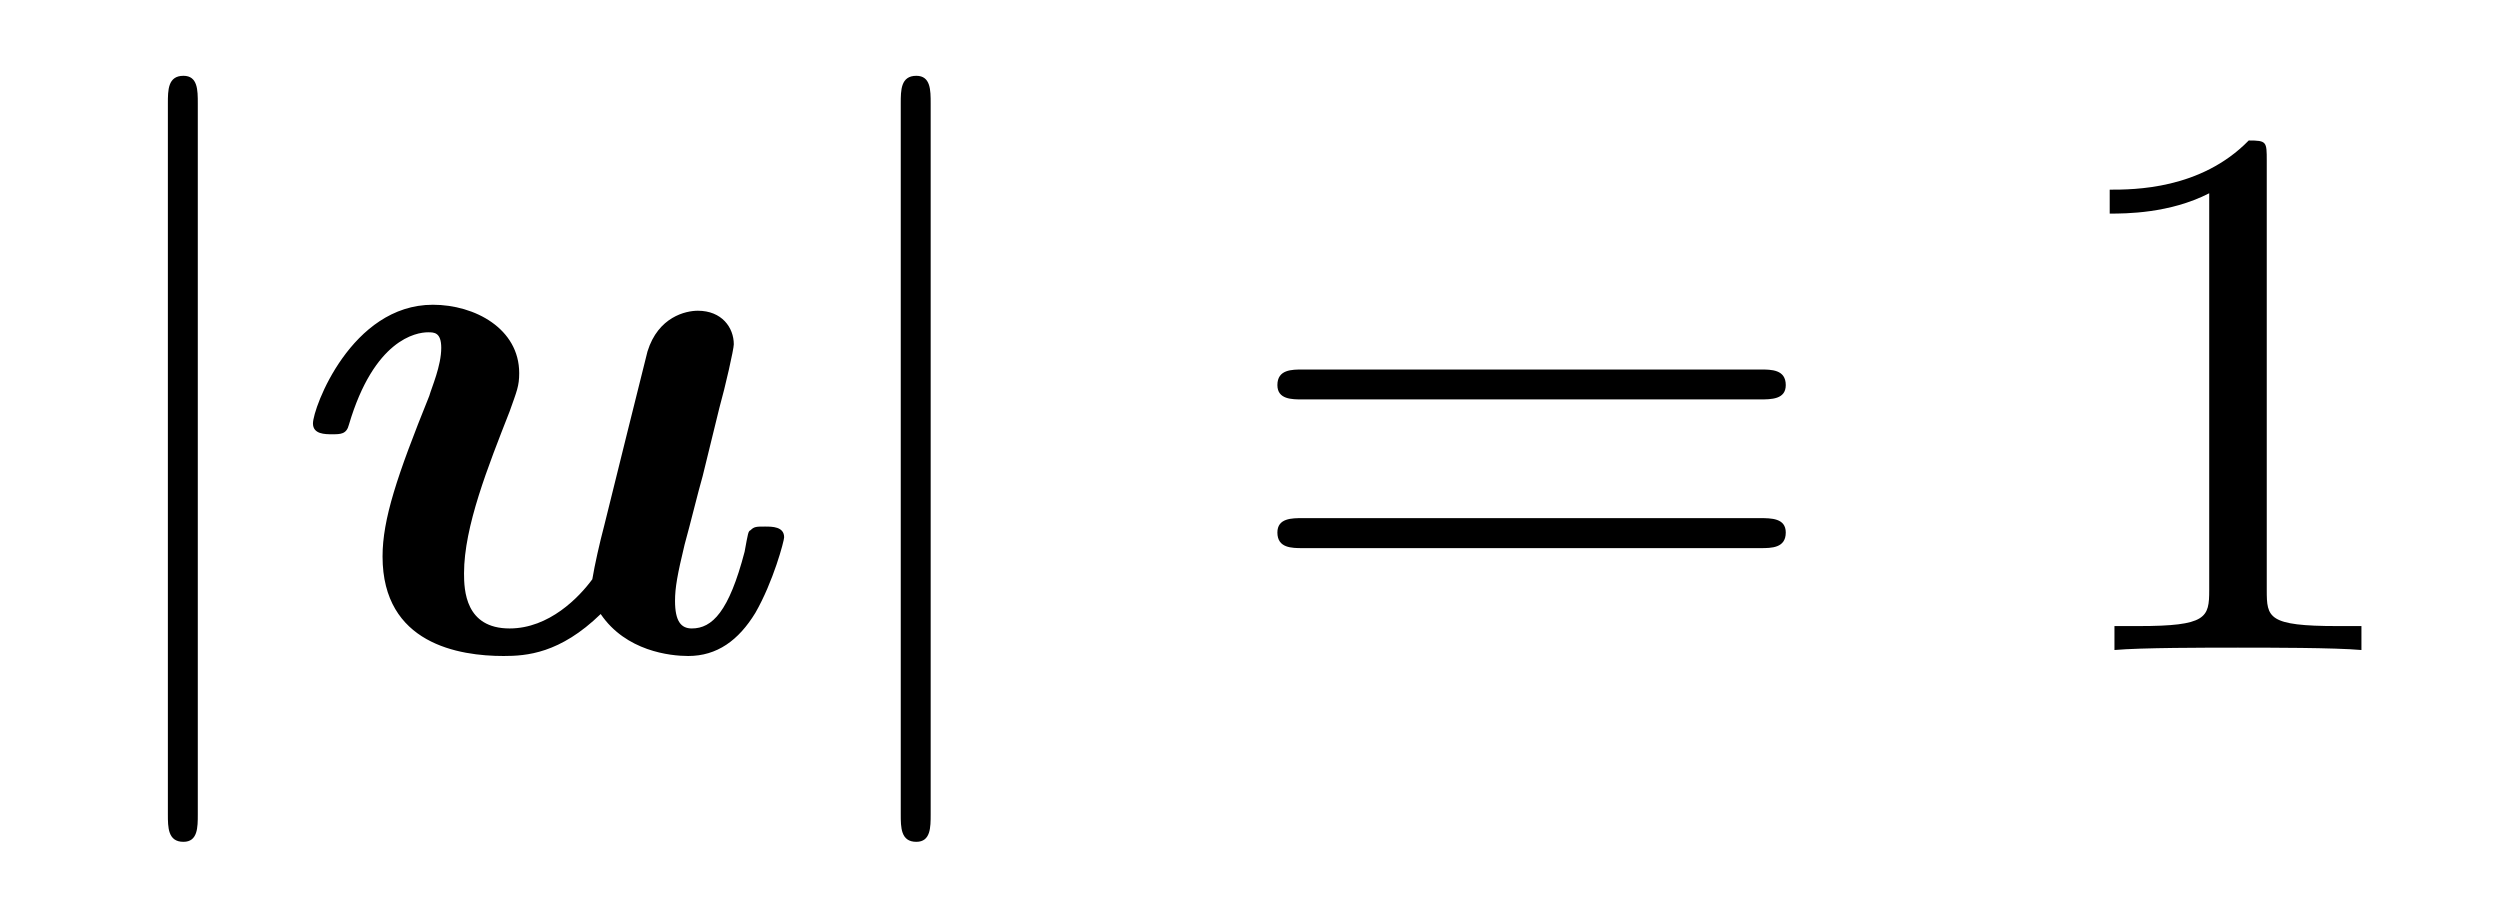
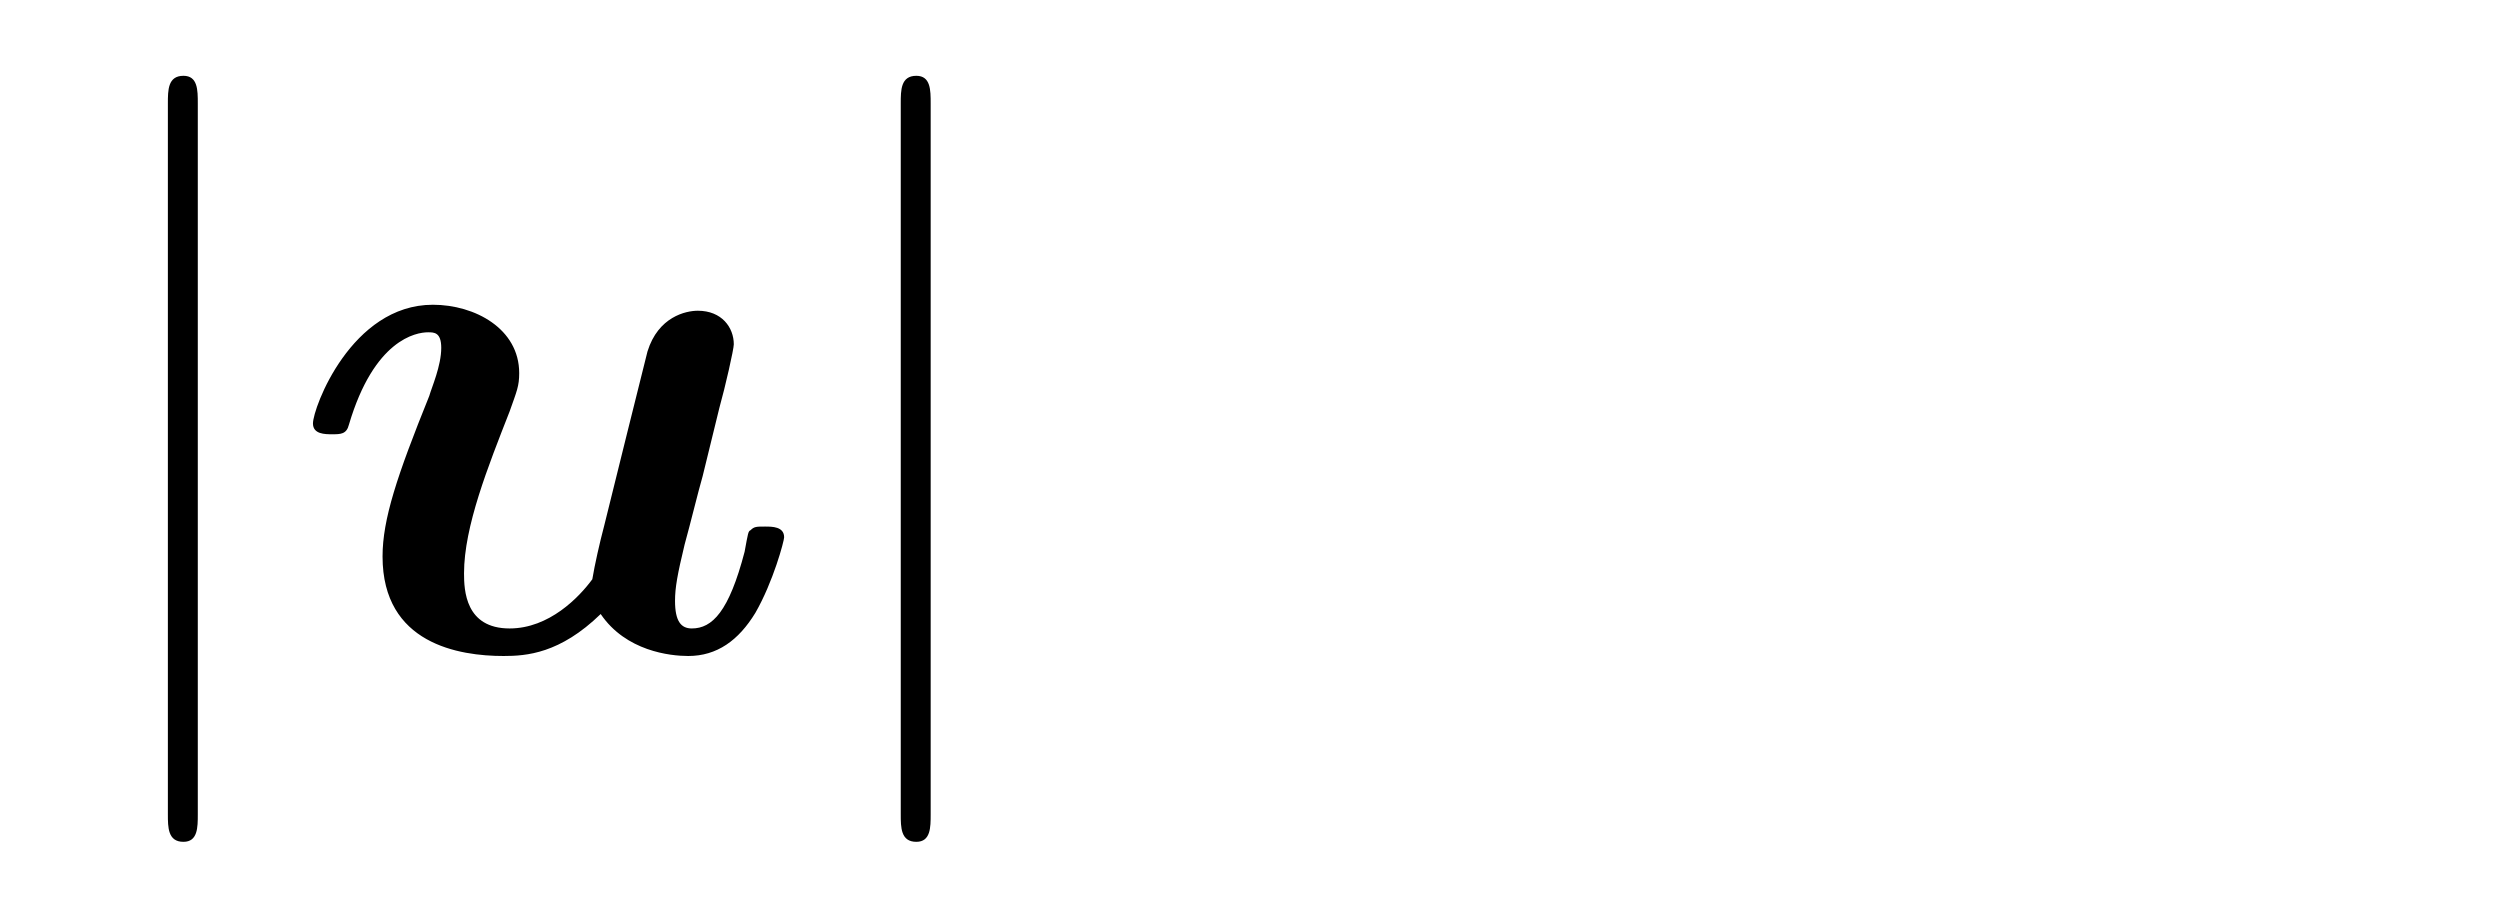
<svg xmlns="http://www.w3.org/2000/svg" xmlns:xlink="http://www.w3.org/1999/xlink" viewBox="0 0 32.584 11.963" version="1.2">
  <defs>
    <g>
      <symbol overflow="visible" id="glyph0-0">
        <path style="stroke:none;" d="" />
      </symbol>
      <symbol overflow="visible" id="glyph0-1">
        <path style="stroke:none;" d="M 1.578 -7.125 C 1.578 -7.297 1.578 -7.484 1.391 -7.484 C 1.188 -7.484 1.188 -7.297 1.188 -7.125 L 1.188 2.141 C 1.188 2.312 1.188 2.5 1.391 2.5 C 1.578 2.5 1.578 2.312 1.578 2.141 Z M 1.578 -7.125 " />
      </symbol>
      <symbol overflow="visible" id="glyph1-0">
-         <path style="stroke:none;" d="" />
-       </symbol>
+         </symbol>
      <symbol overflow="visible" id="glyph1-1">
        <path style="stroke:none;" d="M 5.609 -3.156 C 5.688 -3.438 5.797 -3.922 5.797 -3.984 C 5.797 -4.203 5.641 -4.422 5.328 -4.422 C 5.172 -4.422 4.812 -4.344 4.672 -3.891 C 4.641 -3.766 4.188 -1.953 4.109 -1.625 C 4.047 -1.391 3.984 -1.109 3.953 -0.922 C 3.781 -0.688 3.391 -0.281 2.875 -0.281 C 2.297 -0.281 2.281 -0.781 2.281 -1 C 2.281 -1.609 2.594 -2.391 2.875 -3.109 C 2.969 -3.375 3 -3.438 3 -3.609 C 3 -4.188 2.422 -4.5 1.875 -4.5 C 0.812 -4.5 0.312 -3.156 0.312 -2.953 C 0.312 -2.812 0.469 -2.812 0.562 -2.812 C 0.672 -2.812 0.75 -2.812 0.781 -2.938 C 1.109 -4.047 1.656 -4.141 1.812 -4.141 C 1.891 -4.141 1.984 -4.141 1.984 -3.938 C 1.984 -3.703 1.859 -3.422 1.828 -3.312 C 1.406 -2.266 1.219 -1.703 1.219 -1.219 C 1.219 -0.078 2.219 0.078 2.797 0.078 C 3.094 0.078 3.531 0.047 4.062 -0.469 C 4.391 0.016 4.969 0.078 5.203 0.078 C 5.578 0.078 5.859 -0.125 6.078 -0.484 C 6.312 -0.891 6.453 -1.422 6.453 -1.469 C 6.453 -1.609 6.297 -1.609 6.203 -1.609 C 6.094 -1.609 6.062 -1.609 6.016 -1.562 C 5.984 -1.547 5.984 -1.531 5.938 -1.281 C 5.734 -0.5 5.516 -0.281 5.25 -0.281 C 5.109 -0.281 5.031 -0.375 5.031 -0.641 C 5.031 -0.812 5.062 -0.984 5.156 -1.375 C 5.234 -1.656 5.328 -2.047 5.391 -2.266 Z M 5.609 -3.156 " />
      </symbol>
      <symbol overflow="visible" id="glyph2-0">
        <path style="stroke:none;" d="" />
      </symbol>
      <symbol overflow="visible" id="glyph2-1">
-         <path style="stroke:none;" d="M 6.844 -3.266 C 7 -3.266 7.188 -3.266 7.188 -3.453 C 7.188 -3.656 7 -3.656 6.859 -3.656 L 0.891 -3.656 C 0.75 -3.656 0.562 -3.656 0.562 -3.453 C 0.562 -3.266 0.75 -3.266 0.891 -3.266 Z M 6.859 -1.328 C 7 -1.328 7.188 -1.328 7.188 -1.531 C 7.188 -1.719 7 -1.719 6.844 -1.719 L 0.891 -1.719 C 0.75 -1.719 0.562 -1.719 0.562 -1.531 C 0.562 -1.328 0.75 -1.328 0.891 -1.328 Z M 6.859 -1.328 " />
-       </symbol>
+         </symbol>
      <symbol overflow="visible" id="glyph2-2">
-         <path style="stroke:none;" d="M 2.938 -6.375 C 2.938 -6.625 2.938 -6.641 2.703 -6.641 C 2.078 -6 1.203 -6 0.891 -6 L 0.891 -5.688 C 1.094 -5.688 1.672 -5.688 2.188 -5.953 L 2.188 -0.781 C 2.188 -0.422 2.156 -0.312 1.266 -0.312 L 0.953 -0.312 L 0.953 0 C 1.297 -0.031 2.156 -0.031 2.562 -0.031 C 2.953 -0.031 3.828 -0.031 4.172 0 L 4.172 -0.312 L 3.859 -0.312 C 2.953 -0.312 2.938 -0.422 2.938 -0.781 Z M 2.938 -6.375 " />
-       </symbol>
+         </symbol>
    </g>
  </defs>
  <g id="surface1">
    <g style="fill:rgb(0%,0%,0%);fill-opacity:1;">
      <use xlink:href="#glyph0-1" x="1" y="8.472" />
    </g>
    <g style="fill:rgb(0%,0%,0%);fill-opacity:1;">
      <use xlink:href="#glyph1-1" x="3.767" y="8.472" />
    </g>
    <g style="fill:rgb(0%,0%,0%);fill-opacity:1;">
      <use xlink:href="#glyph0-1" x="10.552" y="8.472" />
    </g>
    <g style="fill:rgb(0%,0%,0%);fill-opacity:1;">
      <use xlink:href="#glyph2-1" x="16.087" y="8.472" />
    </g>
    <g style="fill:rgb(0%,0%,0%);fill-opacity:1;">
      <use xlink:href="#glyph2-2" x="26.606" y="8.472" />
    </g>
  </g>
</svg>